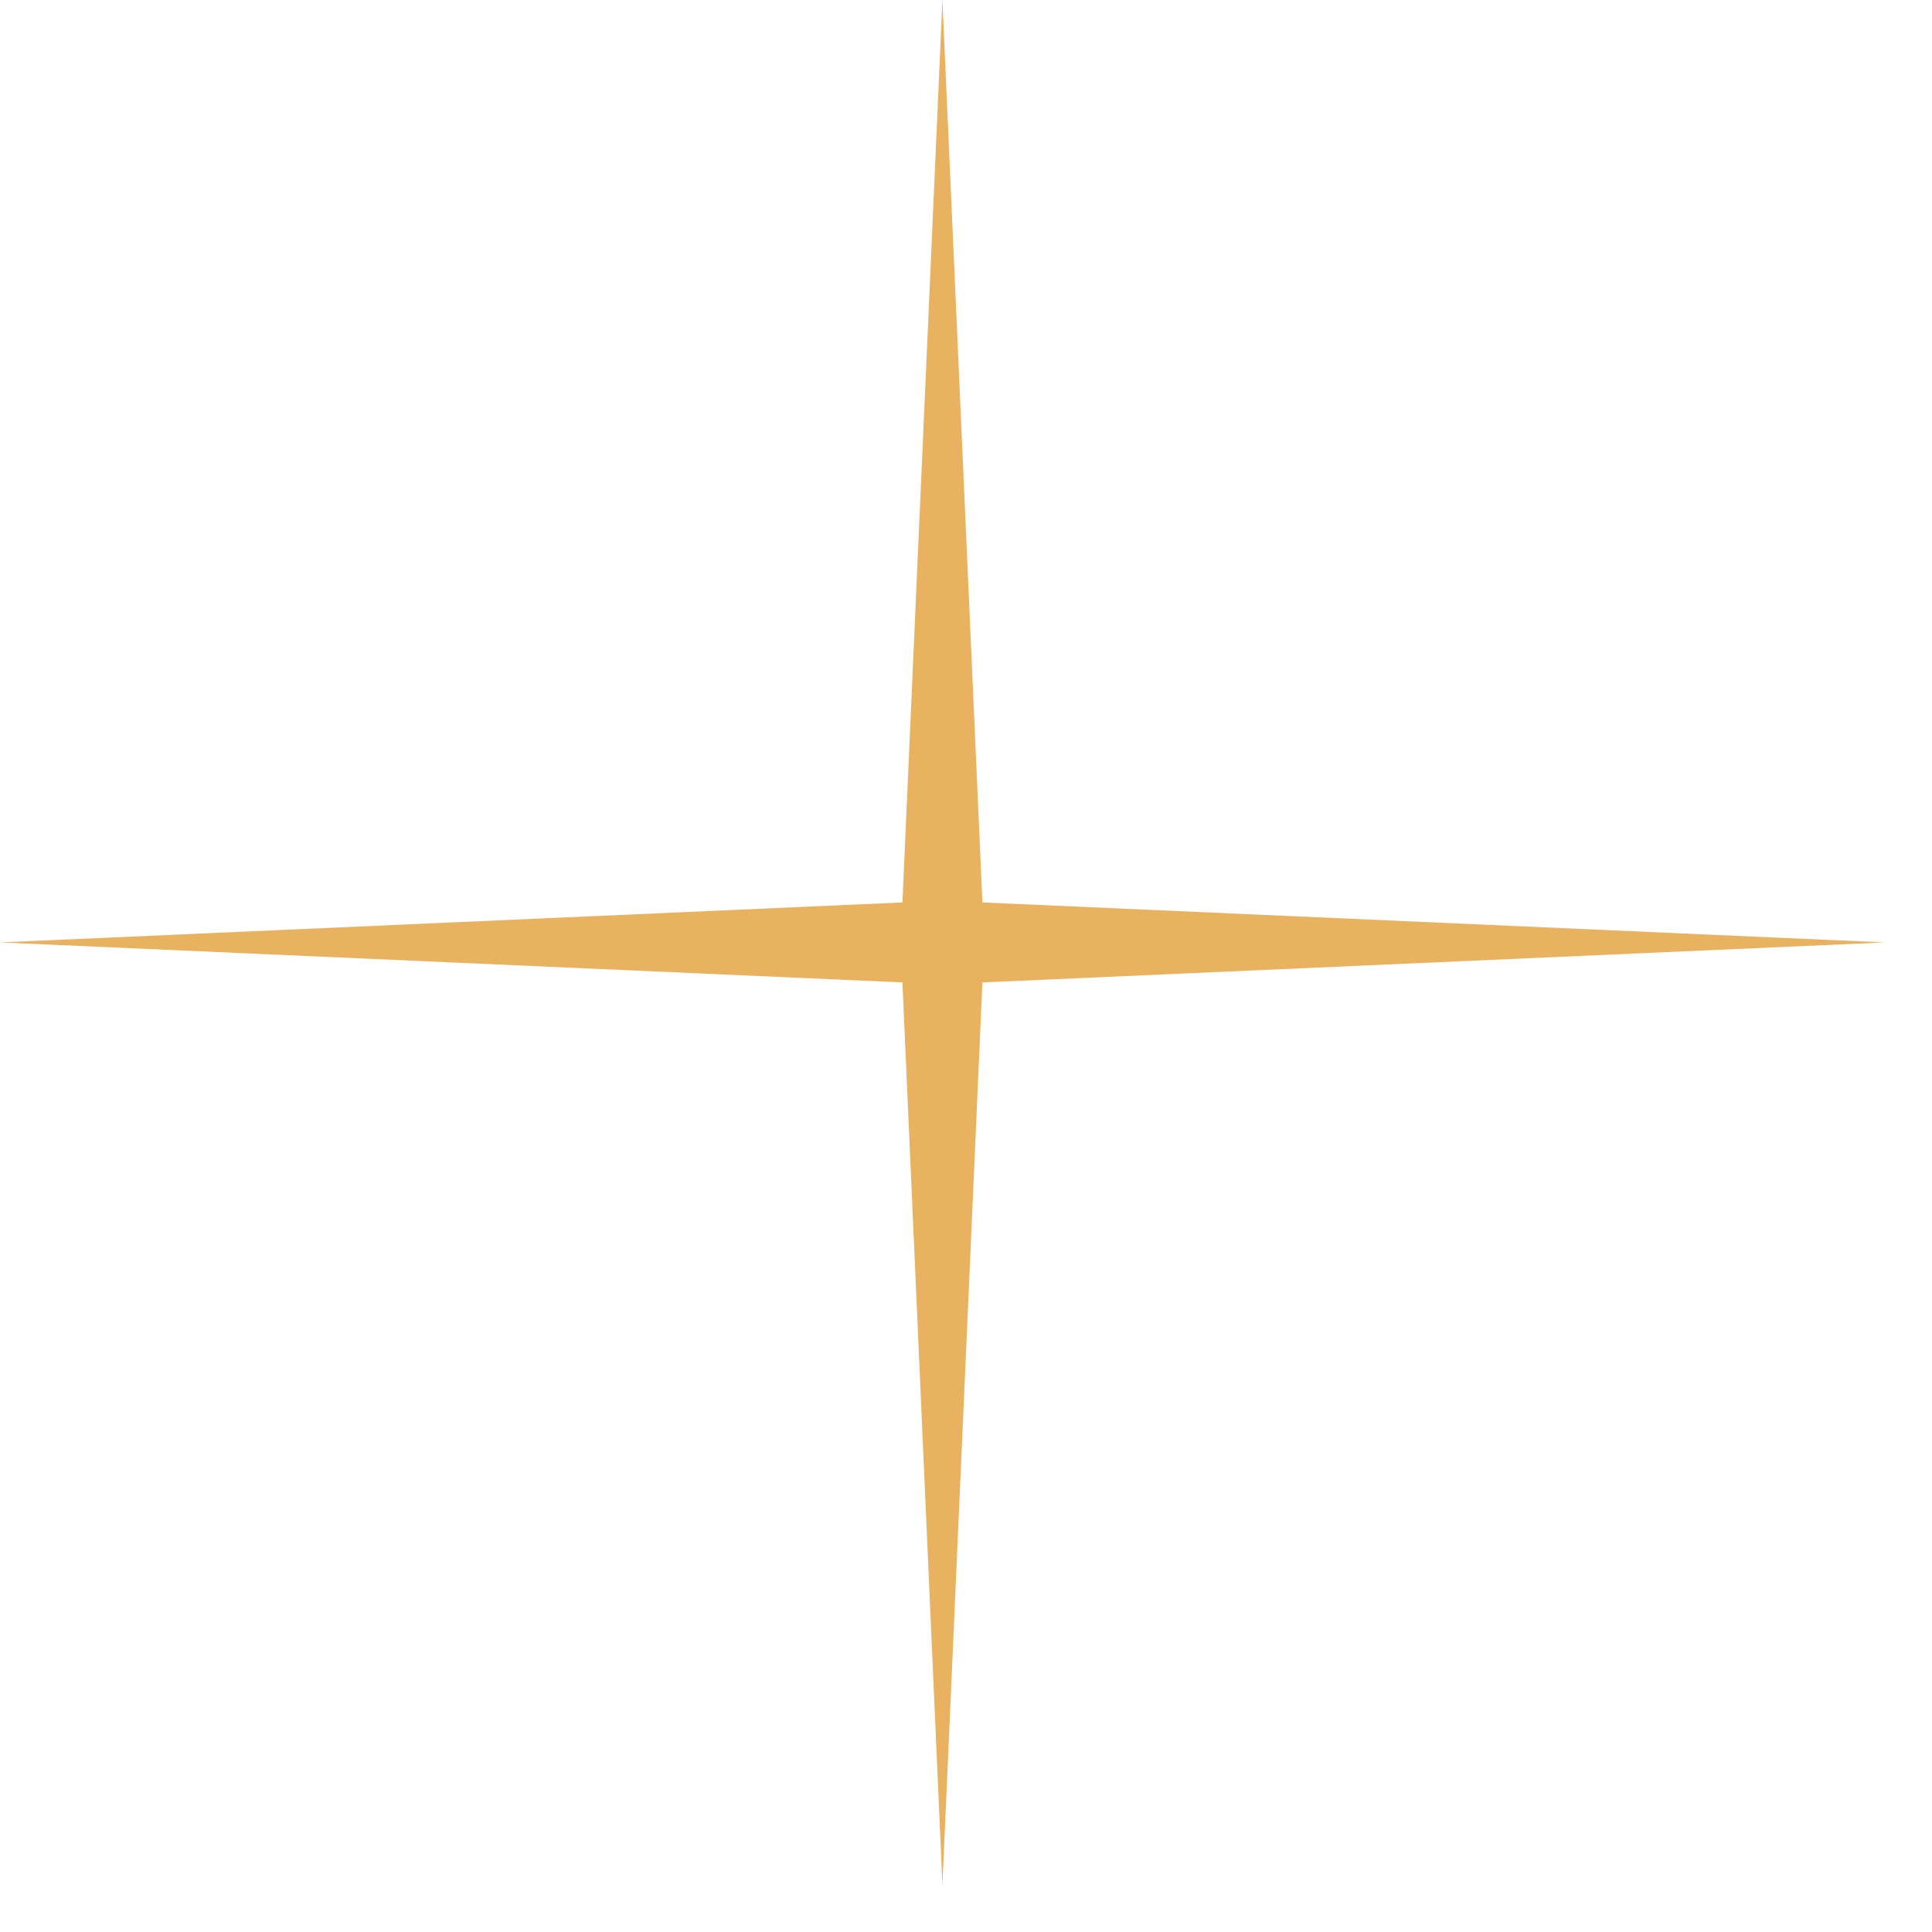
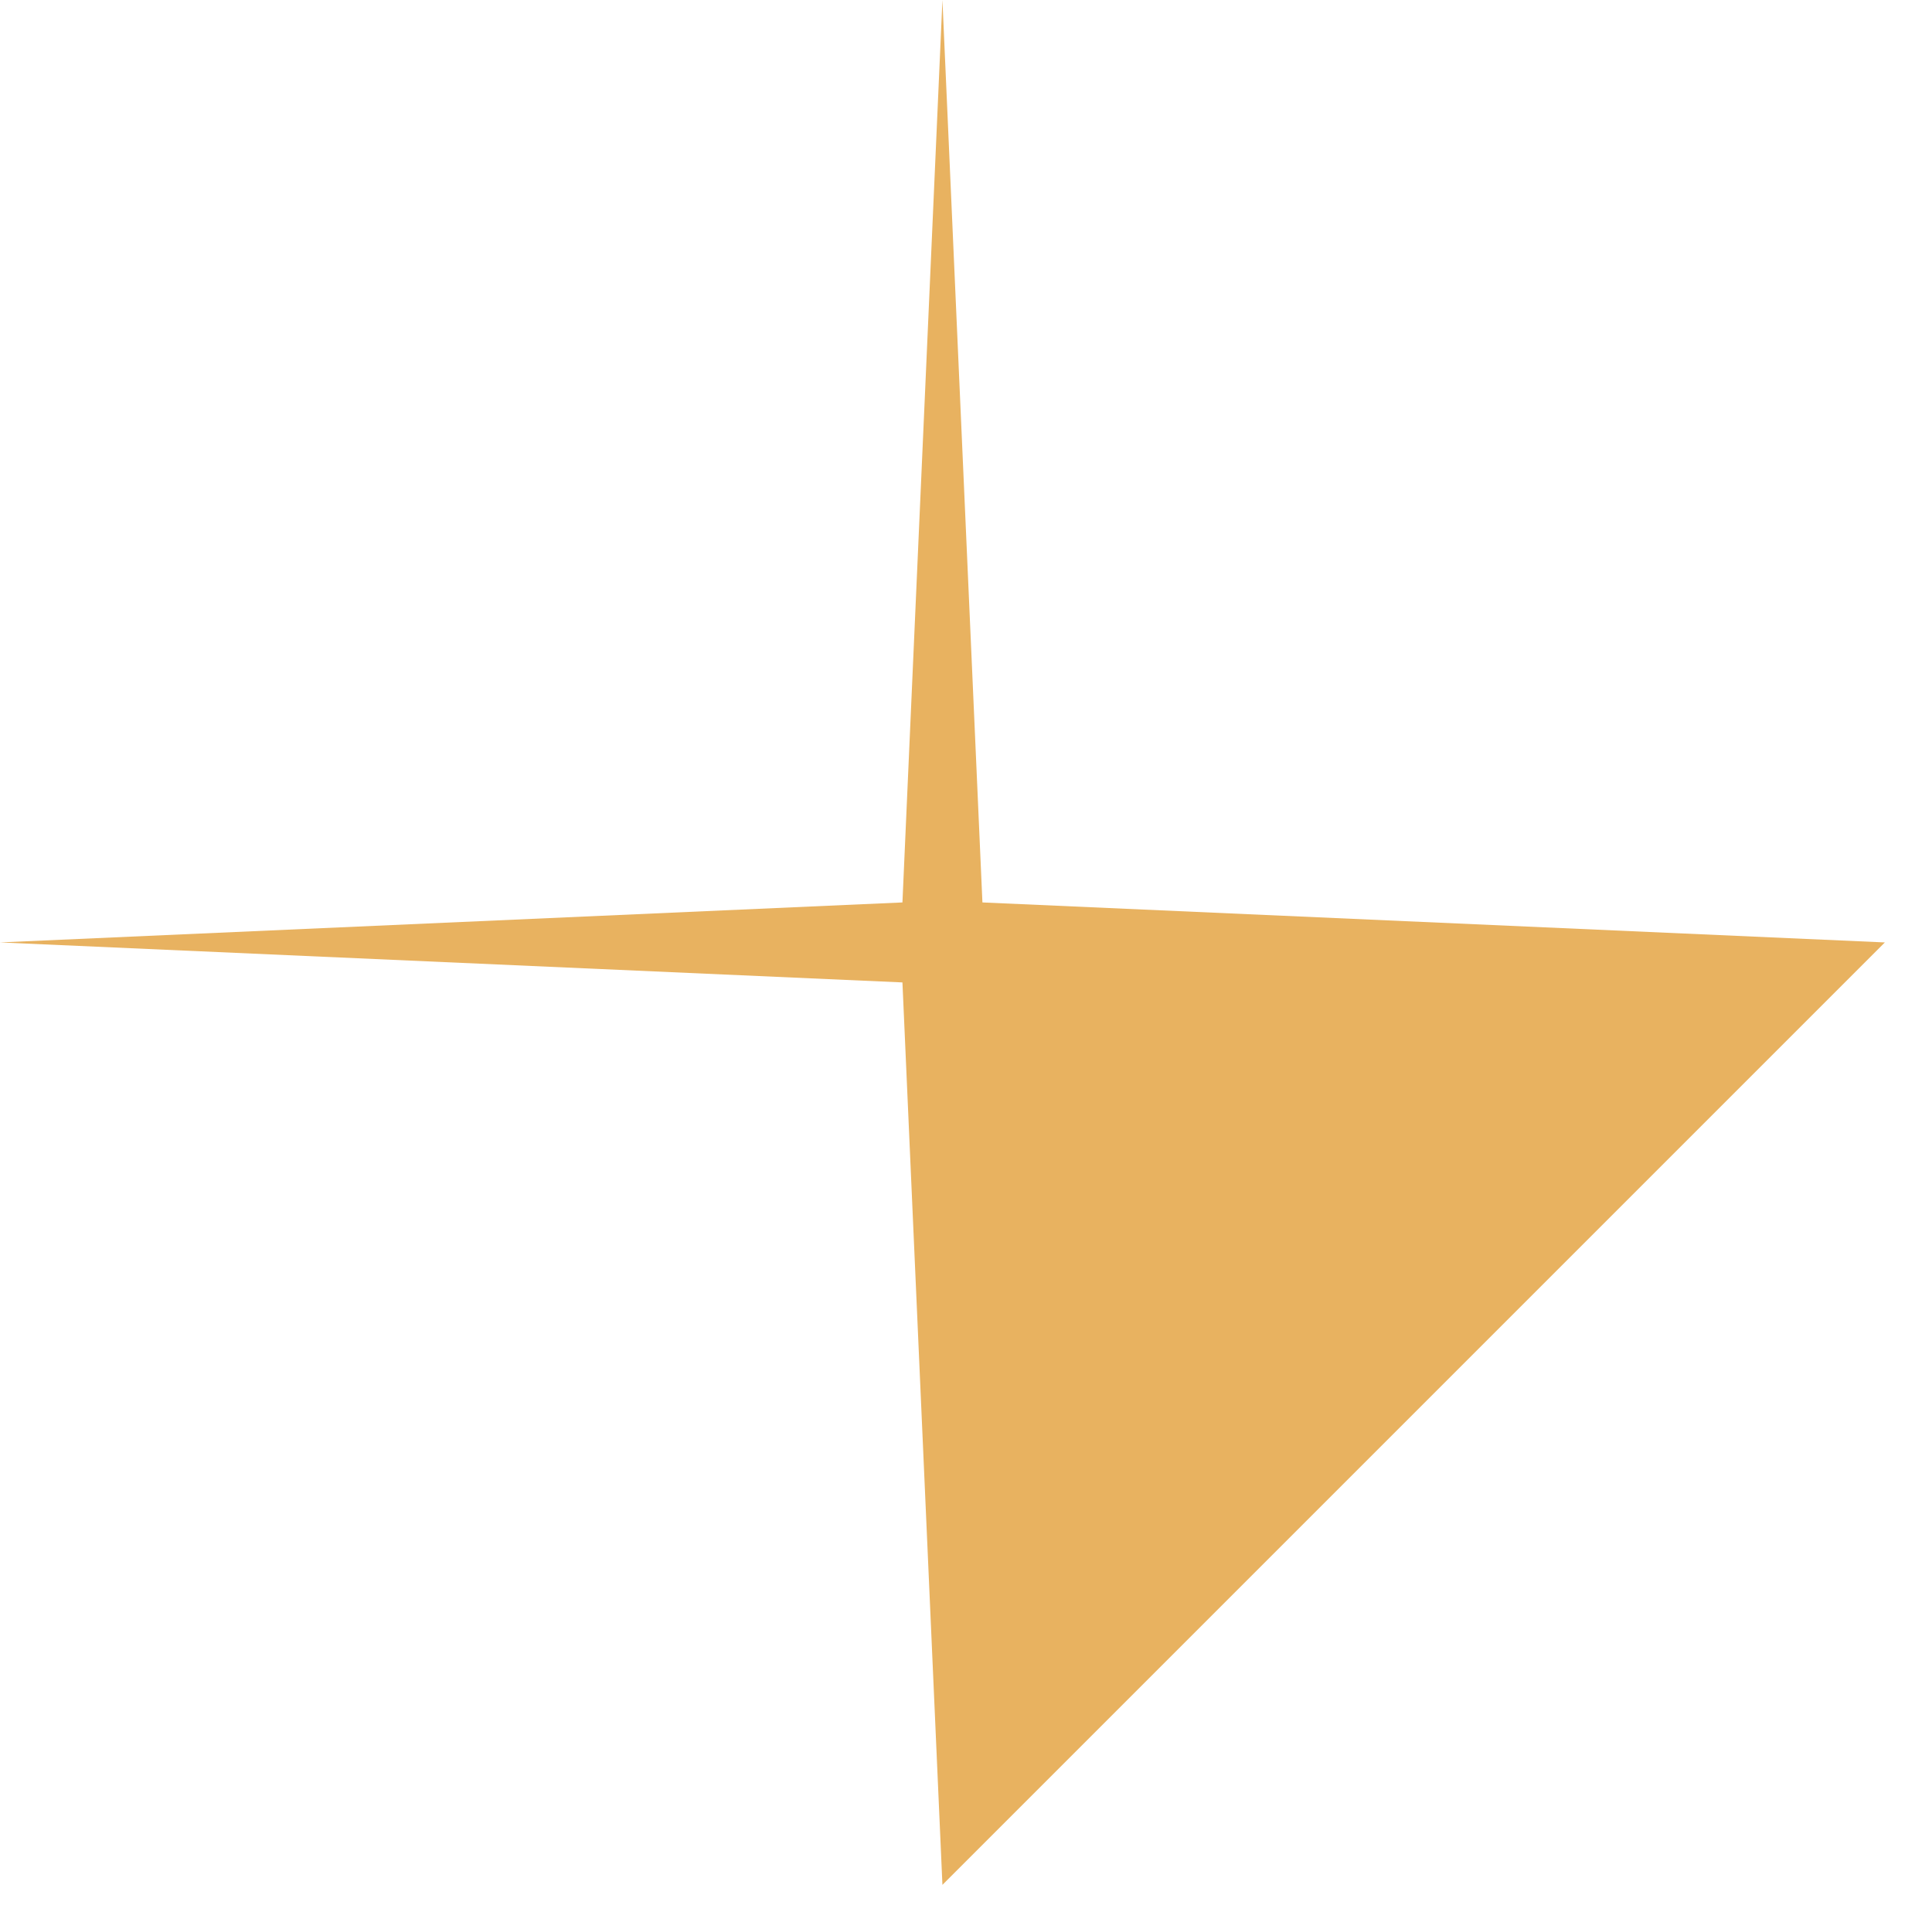
<svg xmlns="http://www.w3.org/2000/svg" preserveAspectRatio="none" width="100%" height="100%" overflow="visible" style="display: block;" viewBox="0 0 40 40" fill="none">
-   <path id="Star 2" d="M19.512 0L20.34 18.684L39.024 19.512L20.34 20.34L19.512 39.024L18.684 20.34L0 19.512L18.684 18.684L19.512 0Z" fill="#E8B260" />
+   <path id="Star 2" d="M19.512 0L20.34 18.684L39.024 19.512L19.512 39.024L18.684 20.34L0 19.512L18.684 18.684L19.512 0Z" fill="#E8B260" />
</svg>